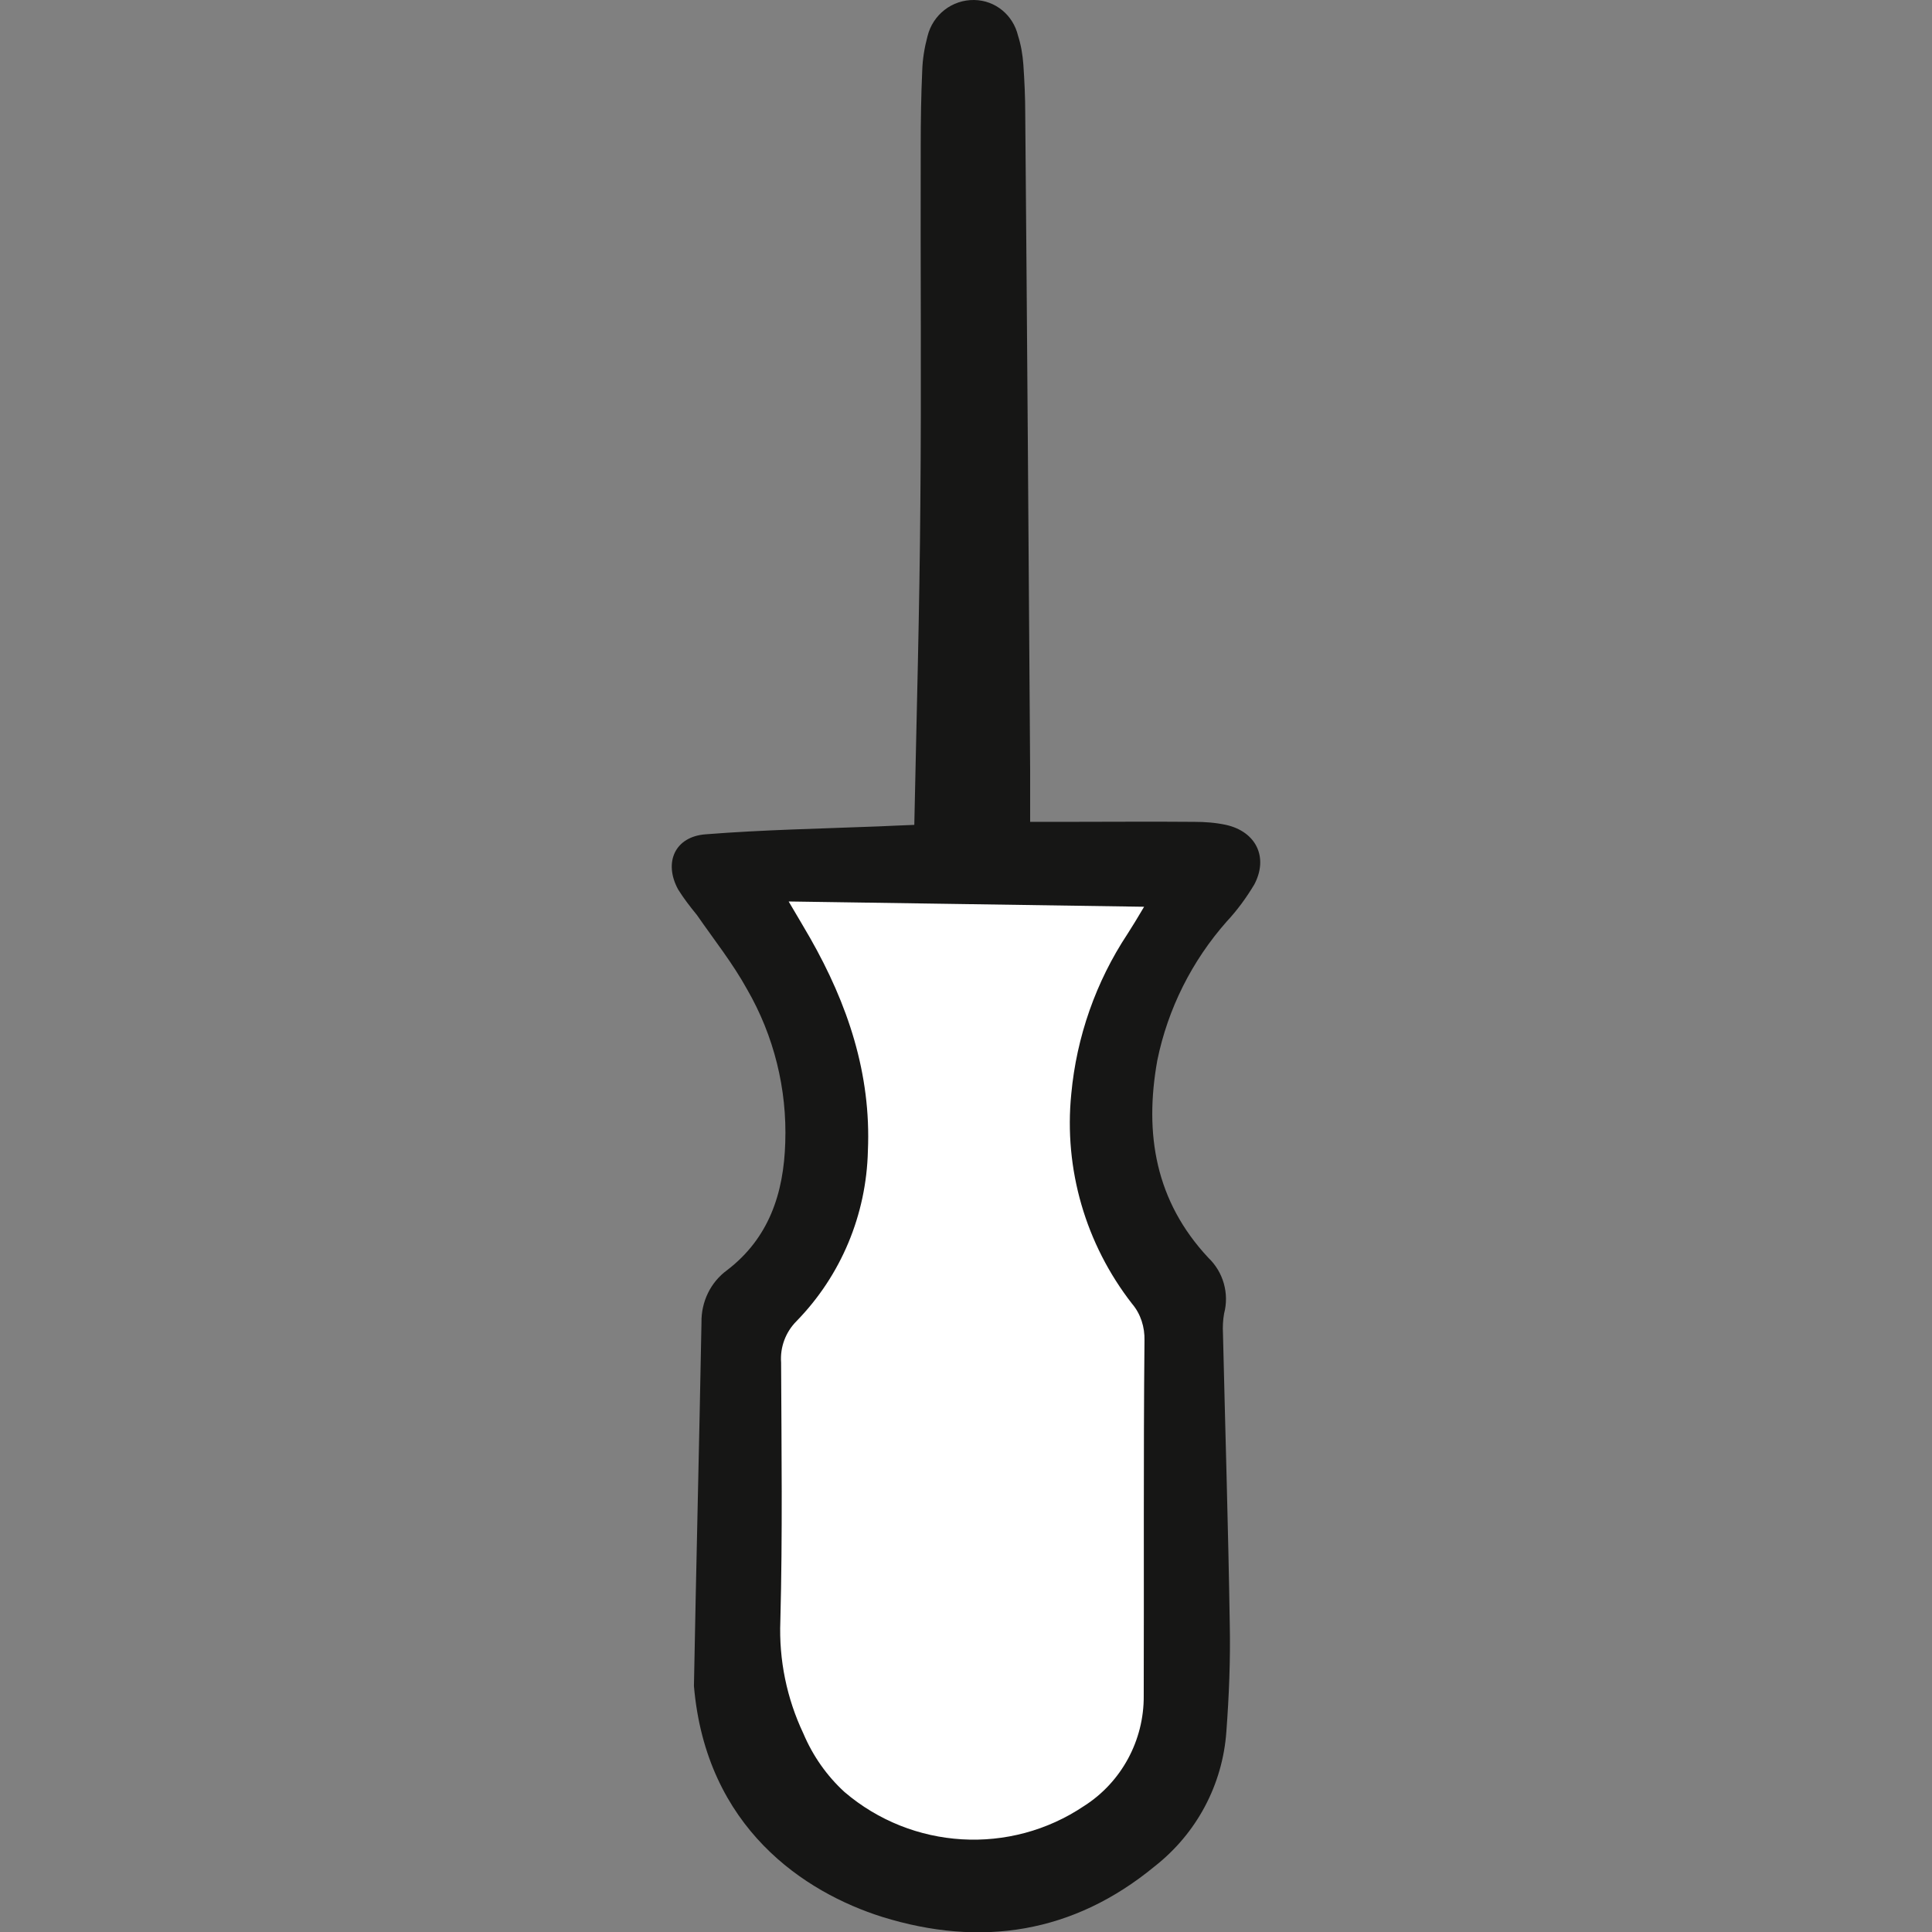
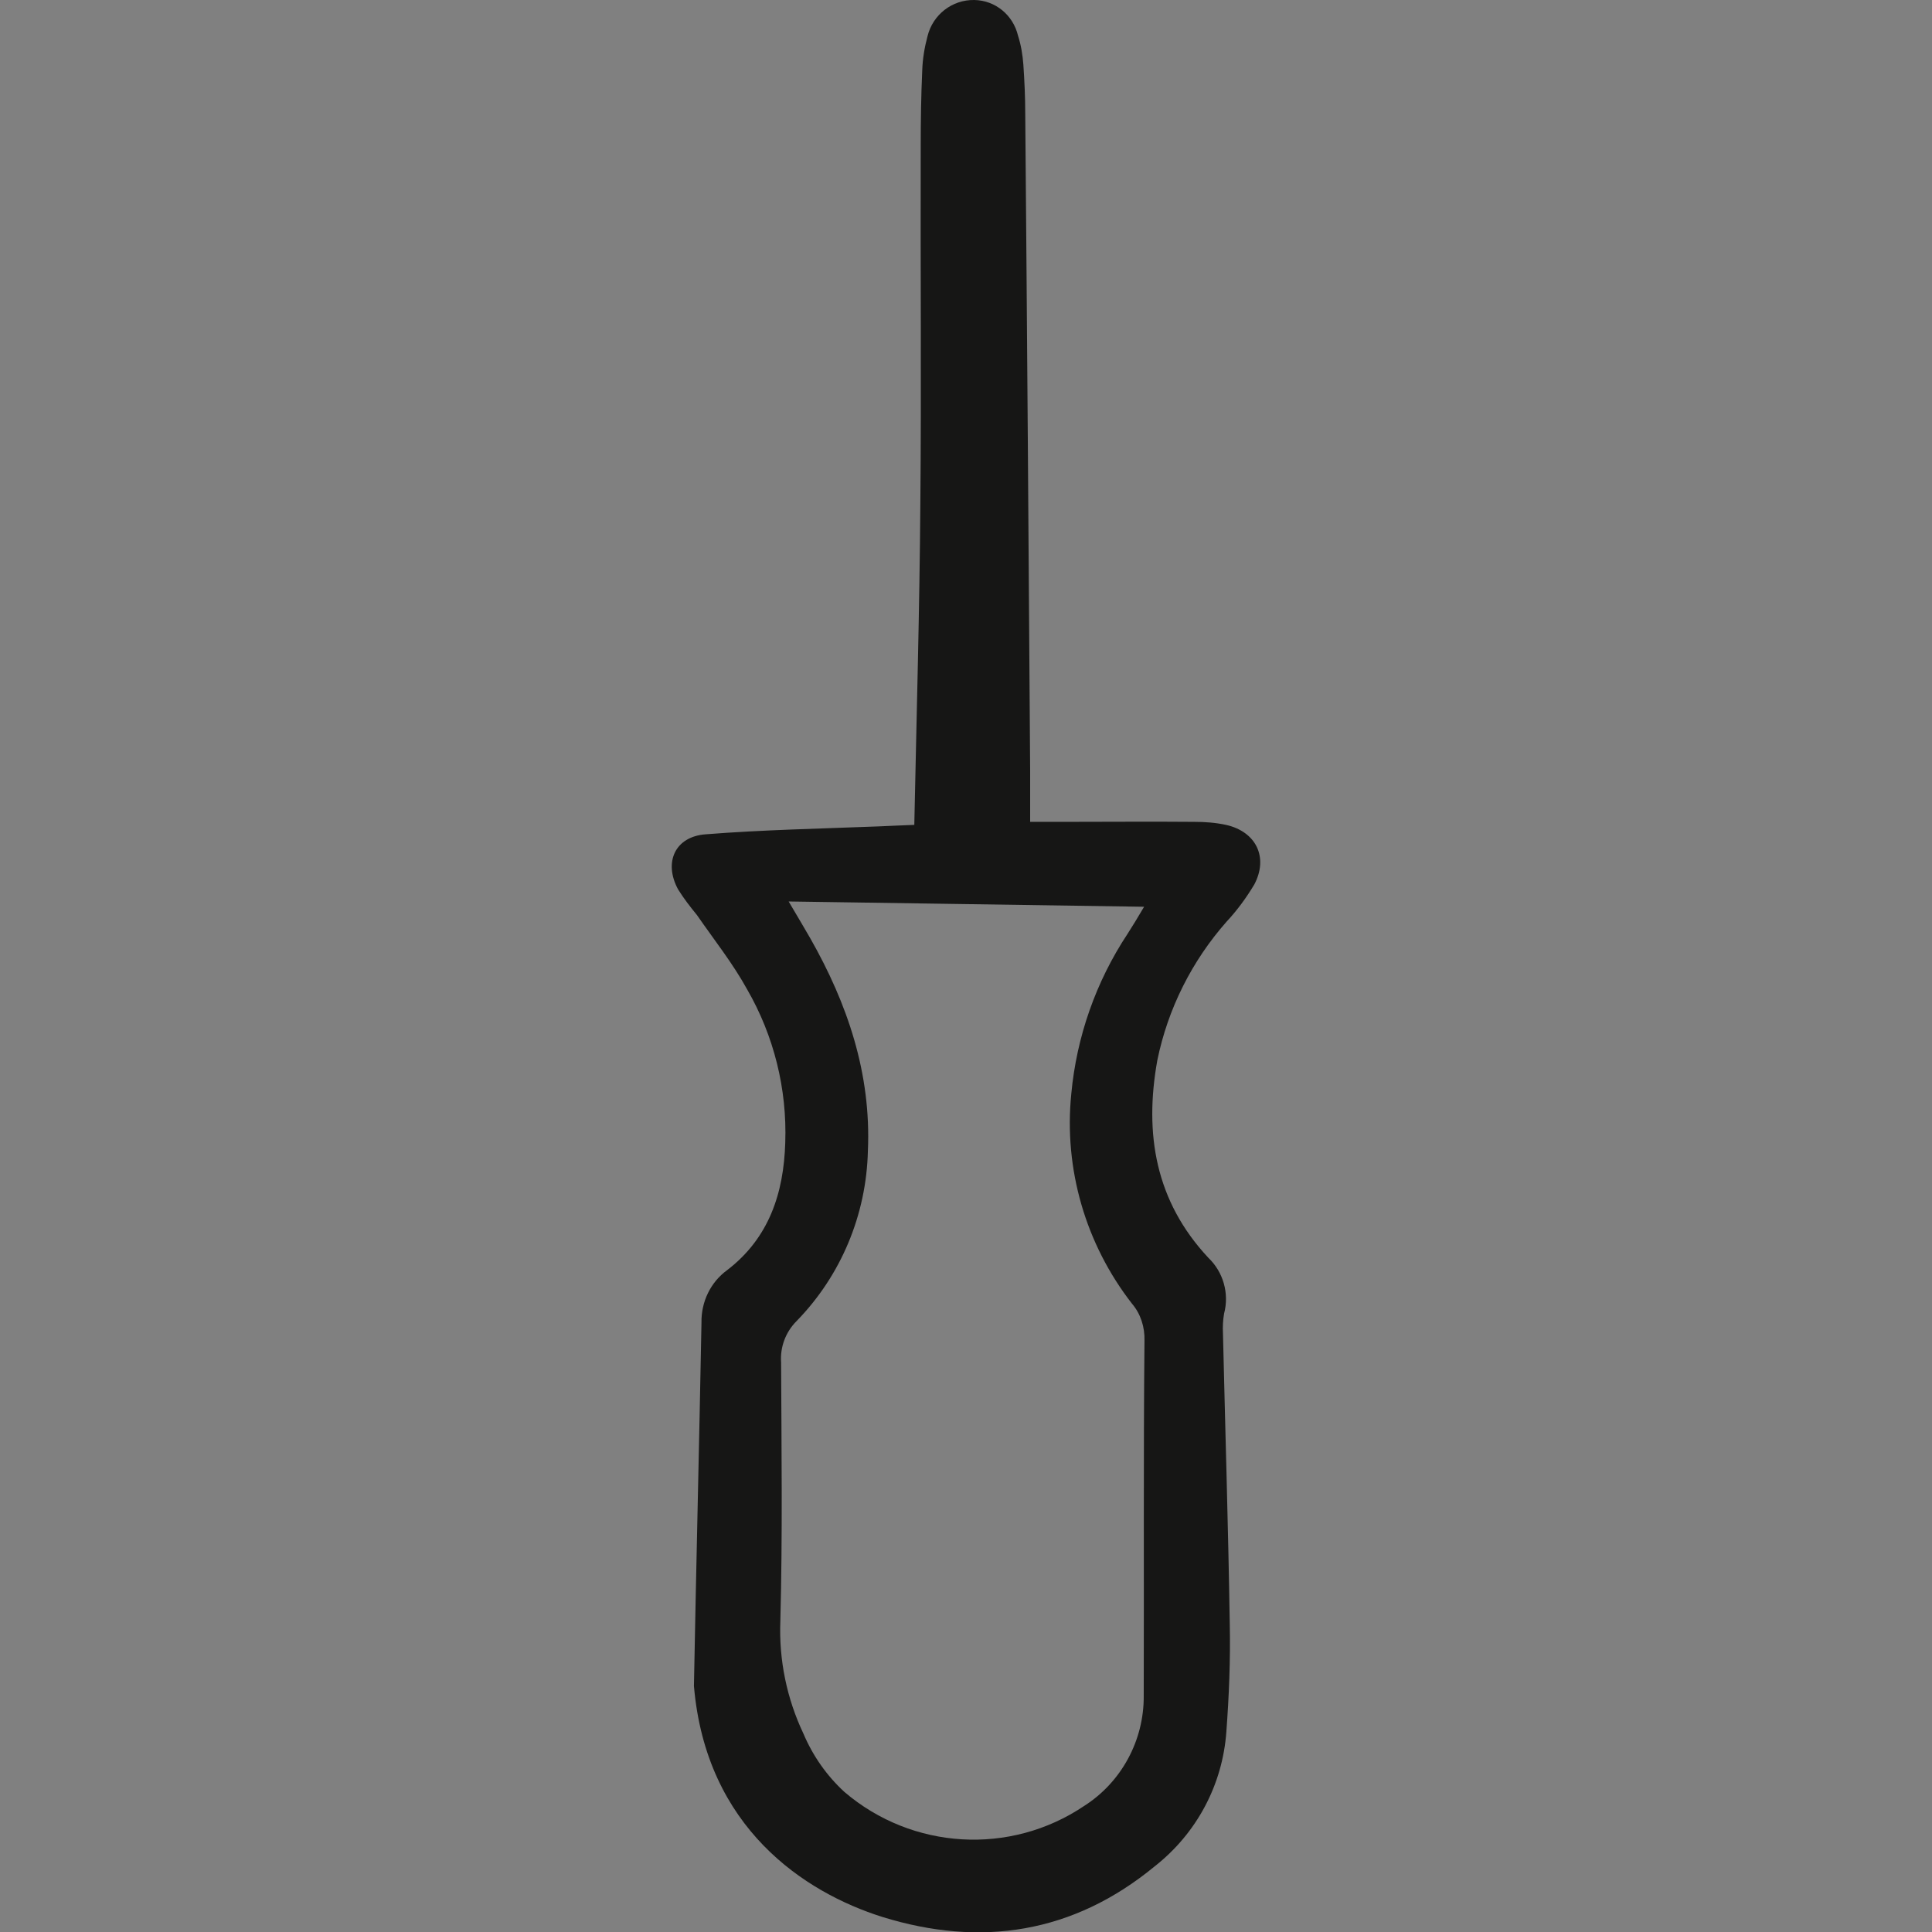
<svg xmlns="http://www.w3.org/2000/svg" version="1.1" id="Ebene_1" x="0px" y="0px" viewBox="0 0 512 512" style="enable-background:new 0 0 512 512;" xml:space="preserve">
  <rect x="0" y="0" width="512" height="512" fill="#808080" stroke="none" />
  <style type="text/css">
	.st0{fill:#FFFFFF;}
	.st1{fill:#161615;}
</style>
  <g>
-     <polygon class="st0" points="197.8,231.2 308.5,228.8 308.5,249.5 292.9,299.2 303.2,324.6 308.5,346.9 317.2,458 307.7,481.3    277.1,498.2 247.6,498.2 197.8,471.8 197.8,349 216,322.5 216,286.5 206.6,256  " />
    <path class="st1" d="M325.1,244.2c2.8-3,5.2-6.3,7.3-9.8c3.8-7.2,0.5-14-7.5-15.8c-2.8-0.6-5.6-0.8-8.4-0.8c-11.5-0.1-23,0-34.5,0   c-2.8,0-5.5,0-9,0c0-4.9,0-9.2,0-13.5c-0.4-58-0.8-116.1-1.3-174.1c0-4.4-0.2-8.7-0.5-13.1c-0.2-2.6-0.6-5.1-1.4-7.6   c-1.3-5.5-6-9.4-11.6-9.5c-5.9-0.1-11,3.9-12.4,9.6c-0.8,3-1.3,6-1.4,9.1c-0.3,6.7-0.4,13.3-0.4,20c-0.1,31.6,0.2,63.2-0.1,94.8   c-0.2,28-1,55.9-1.6,85.1l0,0c-3.4,0.1-6.4,0.3-9.4,0.4c-15.3,0.6-30.7,0.9-45.9,2.1c-8.1,0.6-11.2,7.4-7.3,14.6   c1.5,2.4,3.2,4.6,5,6.8c4.5,6.5,9.5,12.8,13.3,19.7c7.1,12.3,10.6,26.4,10.1,40.6c-0.4,13.4-4.3,25.3-15.4,33.8   c-4.4,3.2-6.9,8.4-6.8,13.9c-0.6,32.1-1.4,64.2-2,96.3c3.2,37.6,29.3,54.7,49.9,61.2c26.1,8.1,50.6,4.4,72.2-13.4   c11.1-8.7,18-21.6,19-35.7c0.7-9.4,1.1-19,0.9-28.5c-0.4-25.7-1.2-51.3-1.8-77c-0.1-1.8,0-3.6,0.3-5.3c1.4-5.3-0.2-11-4.2-14.8   c-14-15-17-32.8-13.5-52.3C309.5,267.3,315.9,254.6,325.1,244.2z M303.1,449.4c0.1,11.8-5.9,22.9-15.8,29.2   c-19.6,13.2-45.6,11.6-63.5-3.7c-4.7-4.3-8.4-9.6-10.9-15.5c-4.4-9.3-6.5-19.5-6.1-29.8c0.6-22.8,0.3-45.7,0.2-68.5   c-0.3-4.1,1.2-8.1,4.1-11c11.8-12.1,18.5-28.2,18.9-45.1c0.9-20.5-5.4-39-15.3-56.4c-1.5-2.6-3.1-5.3-5.7-9.7l0,0l94.2,1.4   c-1.9,3.2-3.1,5.2-4.4,7.2c-8.4,12.7-13.5,27.3-14.9,42.4c-2,19.9,3.8,39.8,16.1,55.6c2.3,2.7,3.4,6.2,3.3,9.8   C303,386.8,303.2,418.1,303.1,449.4z" />
  </g>
</svg>